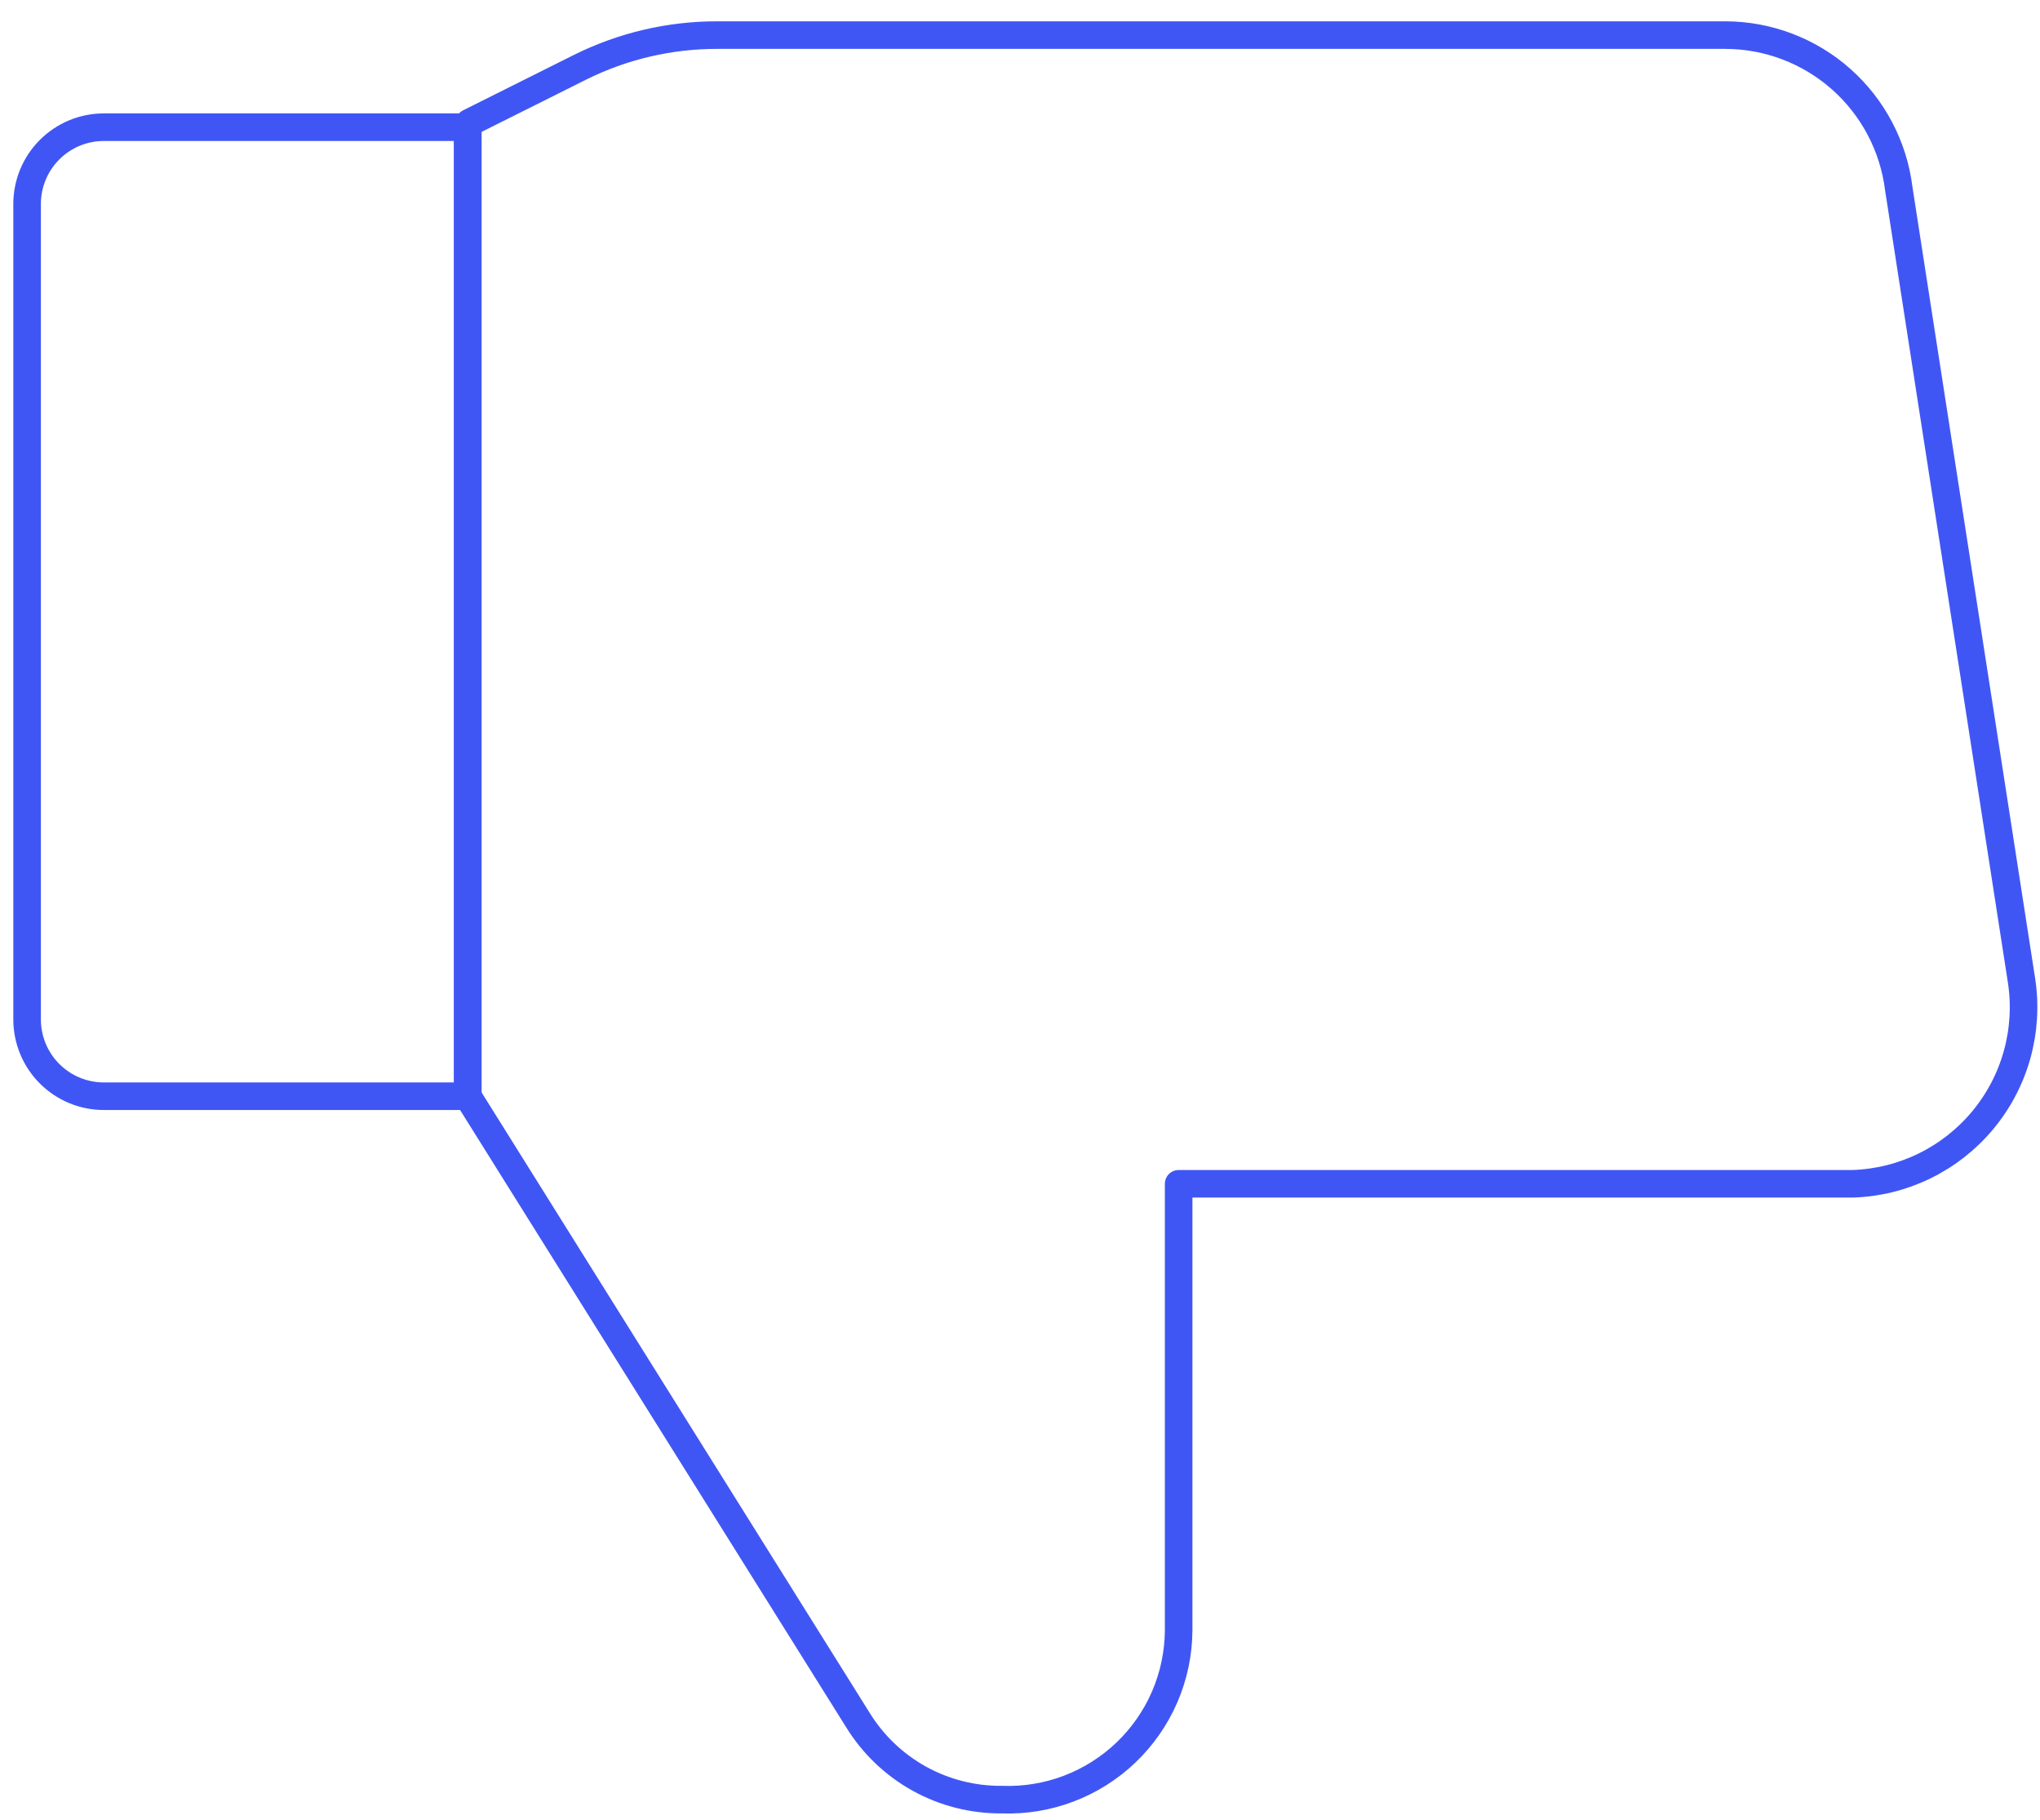
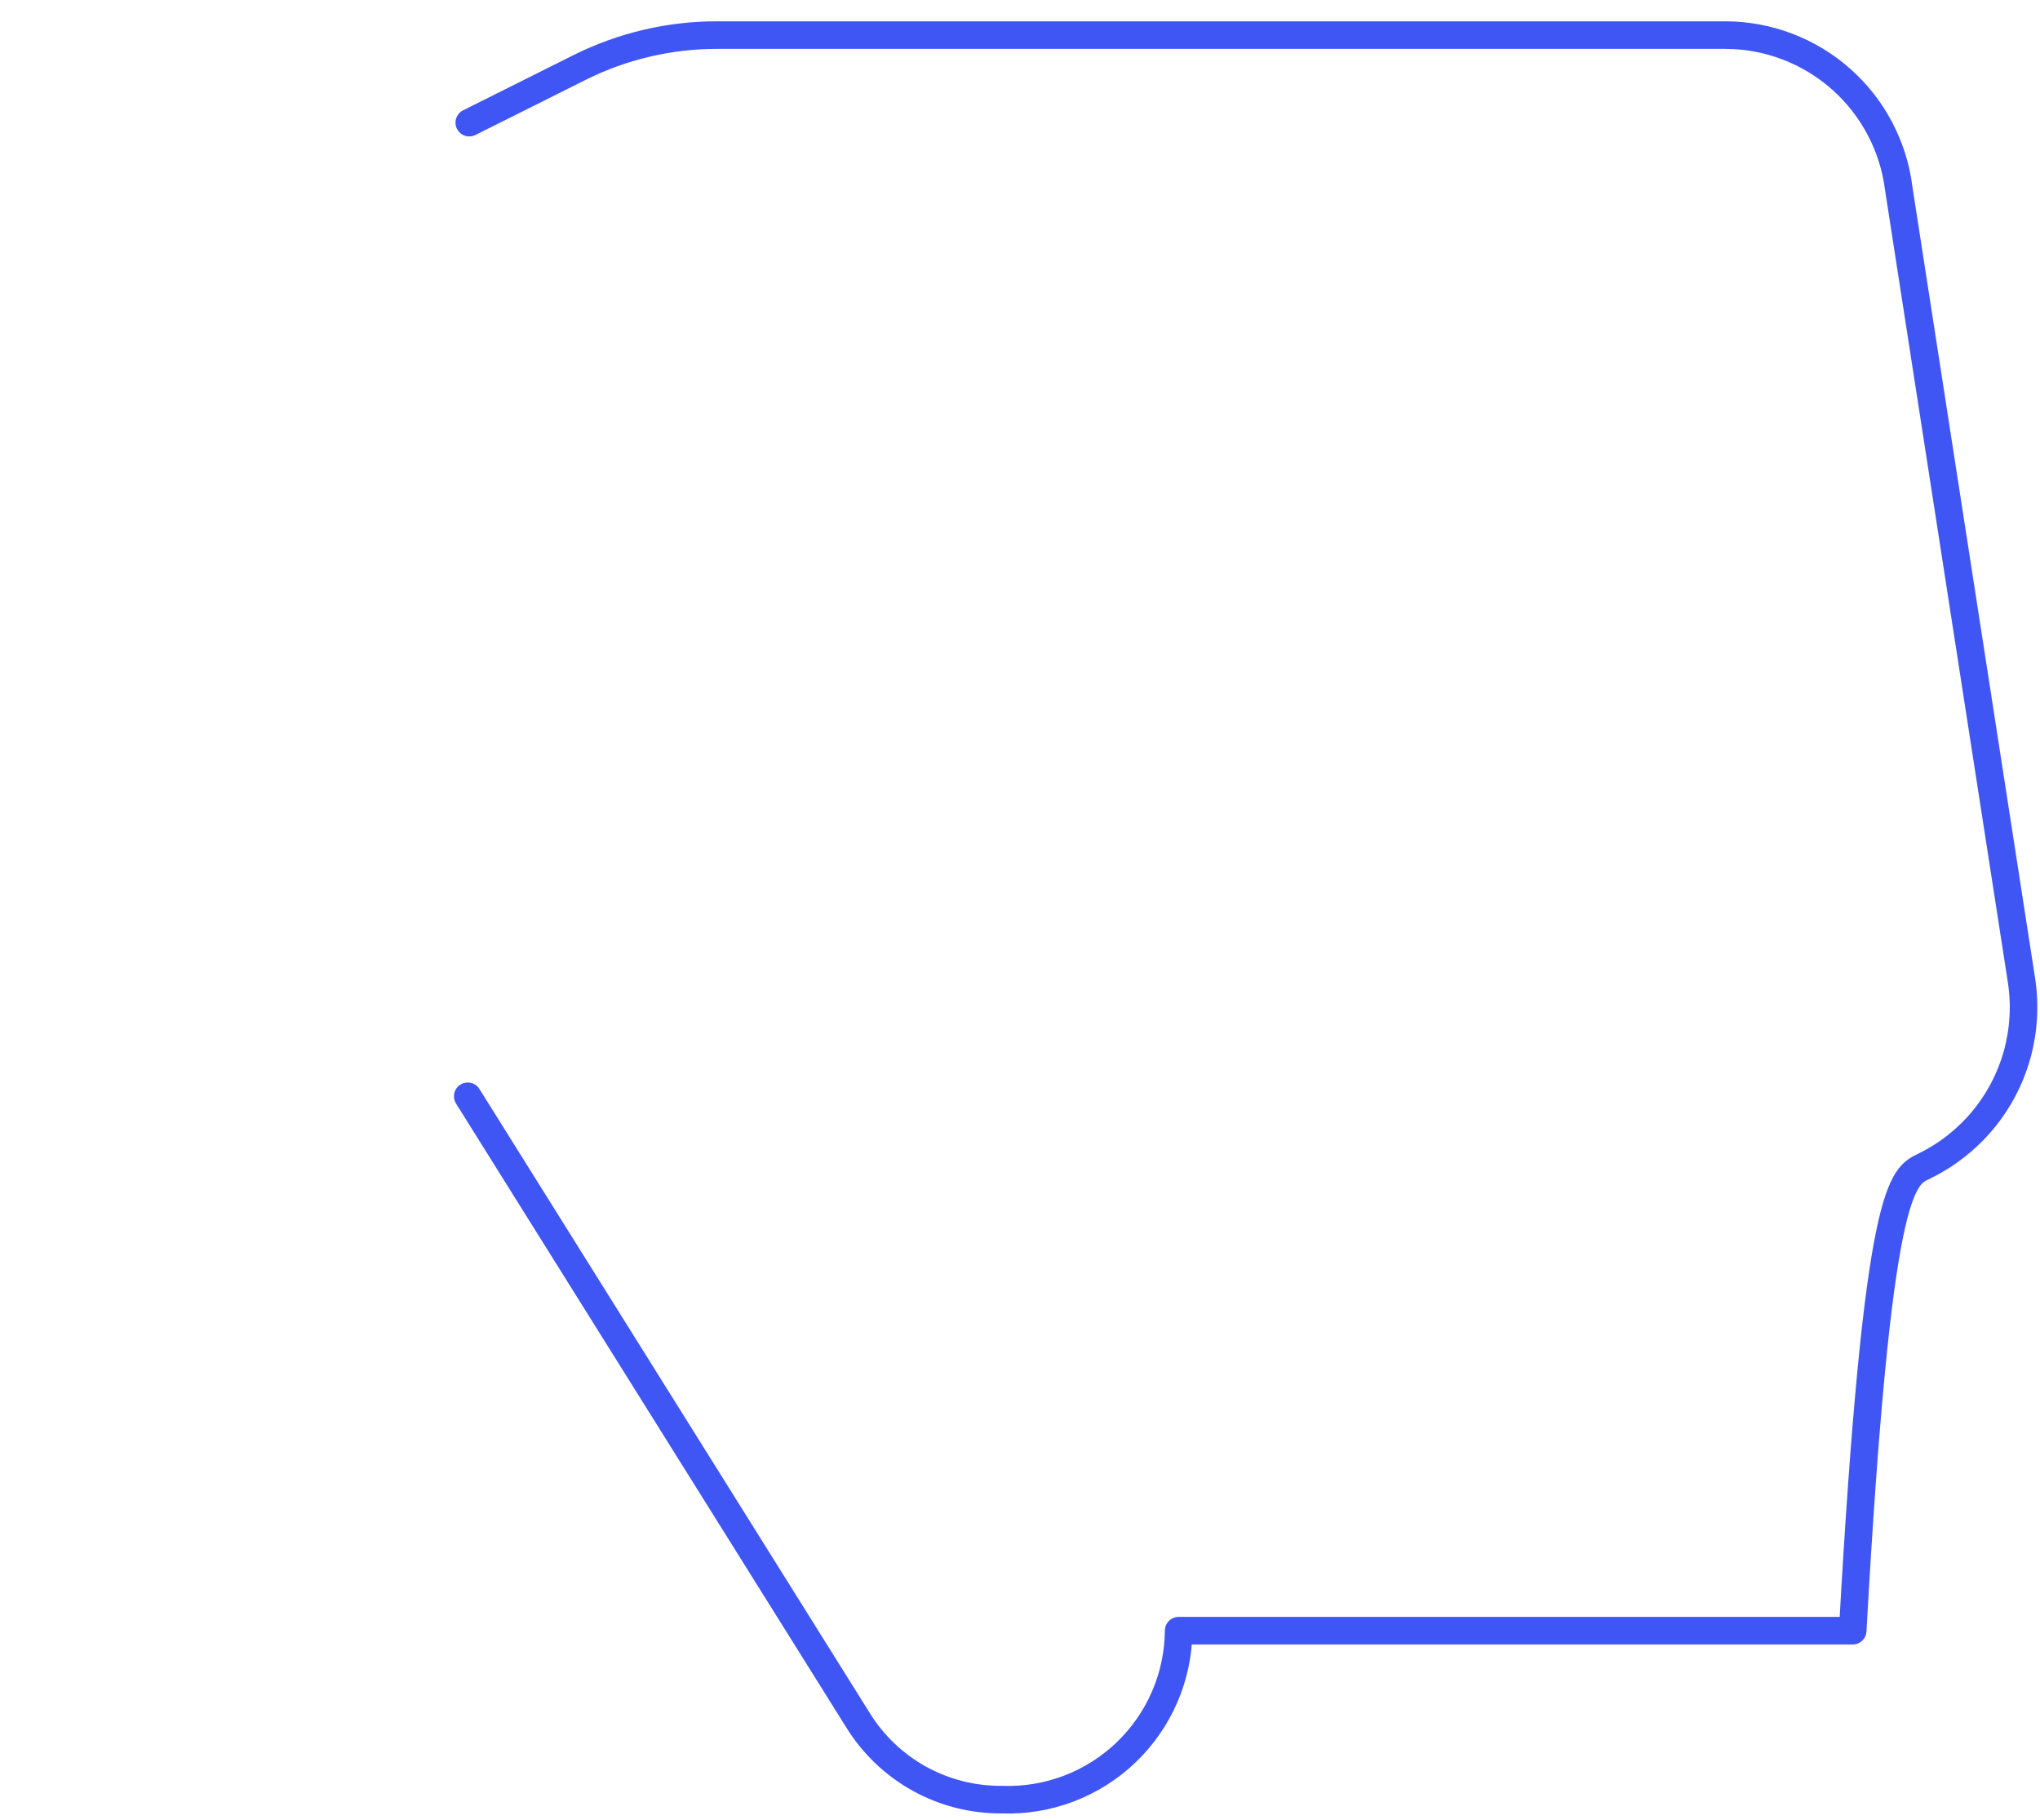
<svg xmlns="http://www.w3.org/2000/svg" width="74" height="66" viewBox="0 0 74 66" fill="none">
-   <path d="M3.767 39.758H16.968V4.613H3.767C3.029 4.613 2.32 4.906 1.798 5.429C1.276 5.951 0.983 6.659 0.983 7.397V36.973C0.983 37.711 1.276 38.42 1.798 38.942C2.32 39.464 3.029 39.758 3.767 39.758Z" stroke="#4056F4" stroke-linecap="round" stroke-linejoin="round" />
-   <path d="M16.967 39.76L31.114 62.373C31.663 63.266 32.433 64.003 33.35 64.511C34.268 65.018 35.301 65.279 36.35 65.269C37.176 65.299 37.999 65.163 38.771 64.869C39.544 64.575 40.249 64.129 40.846 63.558C41.443 62.987 41.92 62.302 42.248 61.544C42.576 60.785 42.748 59.968 42.755 59.142V42.934H67.206C68.109 42.905 68.996 42.685 69.809 42.288C70.621 41.892 71.34 41.328 71.919 40.633C72.498 39.939 72.923 39.13 73.167 38.259C73.41 37.389 73.467 36.476 73.333 35.582L68.877 6.843C68.687 5.307 67.942 3.893 66.783 2.867C65.625 1.842 64.131 1.275 62.583 1.273H26.046C24.307 1.266 22.59 1.667 21.033 2.443L17.023 4.448" stroke="#4056F4" stroke-linecap="round" stroke-linejoin="round" />
-   <path d="M16.967 39.759V4.614" stroke="#4056F4" stroke-linecap="round" stroke-linejoin="round" />
+   <path d="M16.967 39.76L31.114 62.373C31.663 63.266 32.433 64.003 33.35 64.511C34.268 65.018 35.301 65.279 36.35 65.269C37.176 65.299 37.999 65.163 38.771 64.869C39.544 64.575 40.249 64.129 40.846 63.558C41.443 62.987 41.92 62.302 42.248 61.544C42.576 60.785 42.748 59.968 42.755 59.142H67.206C68.109 42.905 68.996 42.685 69.809 42.288C70.621 41.892 71.34 41.328 71.919 40.633C72.498 39.939 72.923 39.13 73.167 38.259C73.41 37.389 73.467 36.476 73.333 35.582L68.877 6.843C68.687 5.307 67.942 3.893 66.783 2.867C65.625 1.842 64.131 1.275 62.583 1.273H26.046C24.307 1.266 22.59 1.667 21.033 2.443L17.023 4.448" stroke="#4056F4" stroke-linecap="round" stroke-linejoin="round" />
</svg>